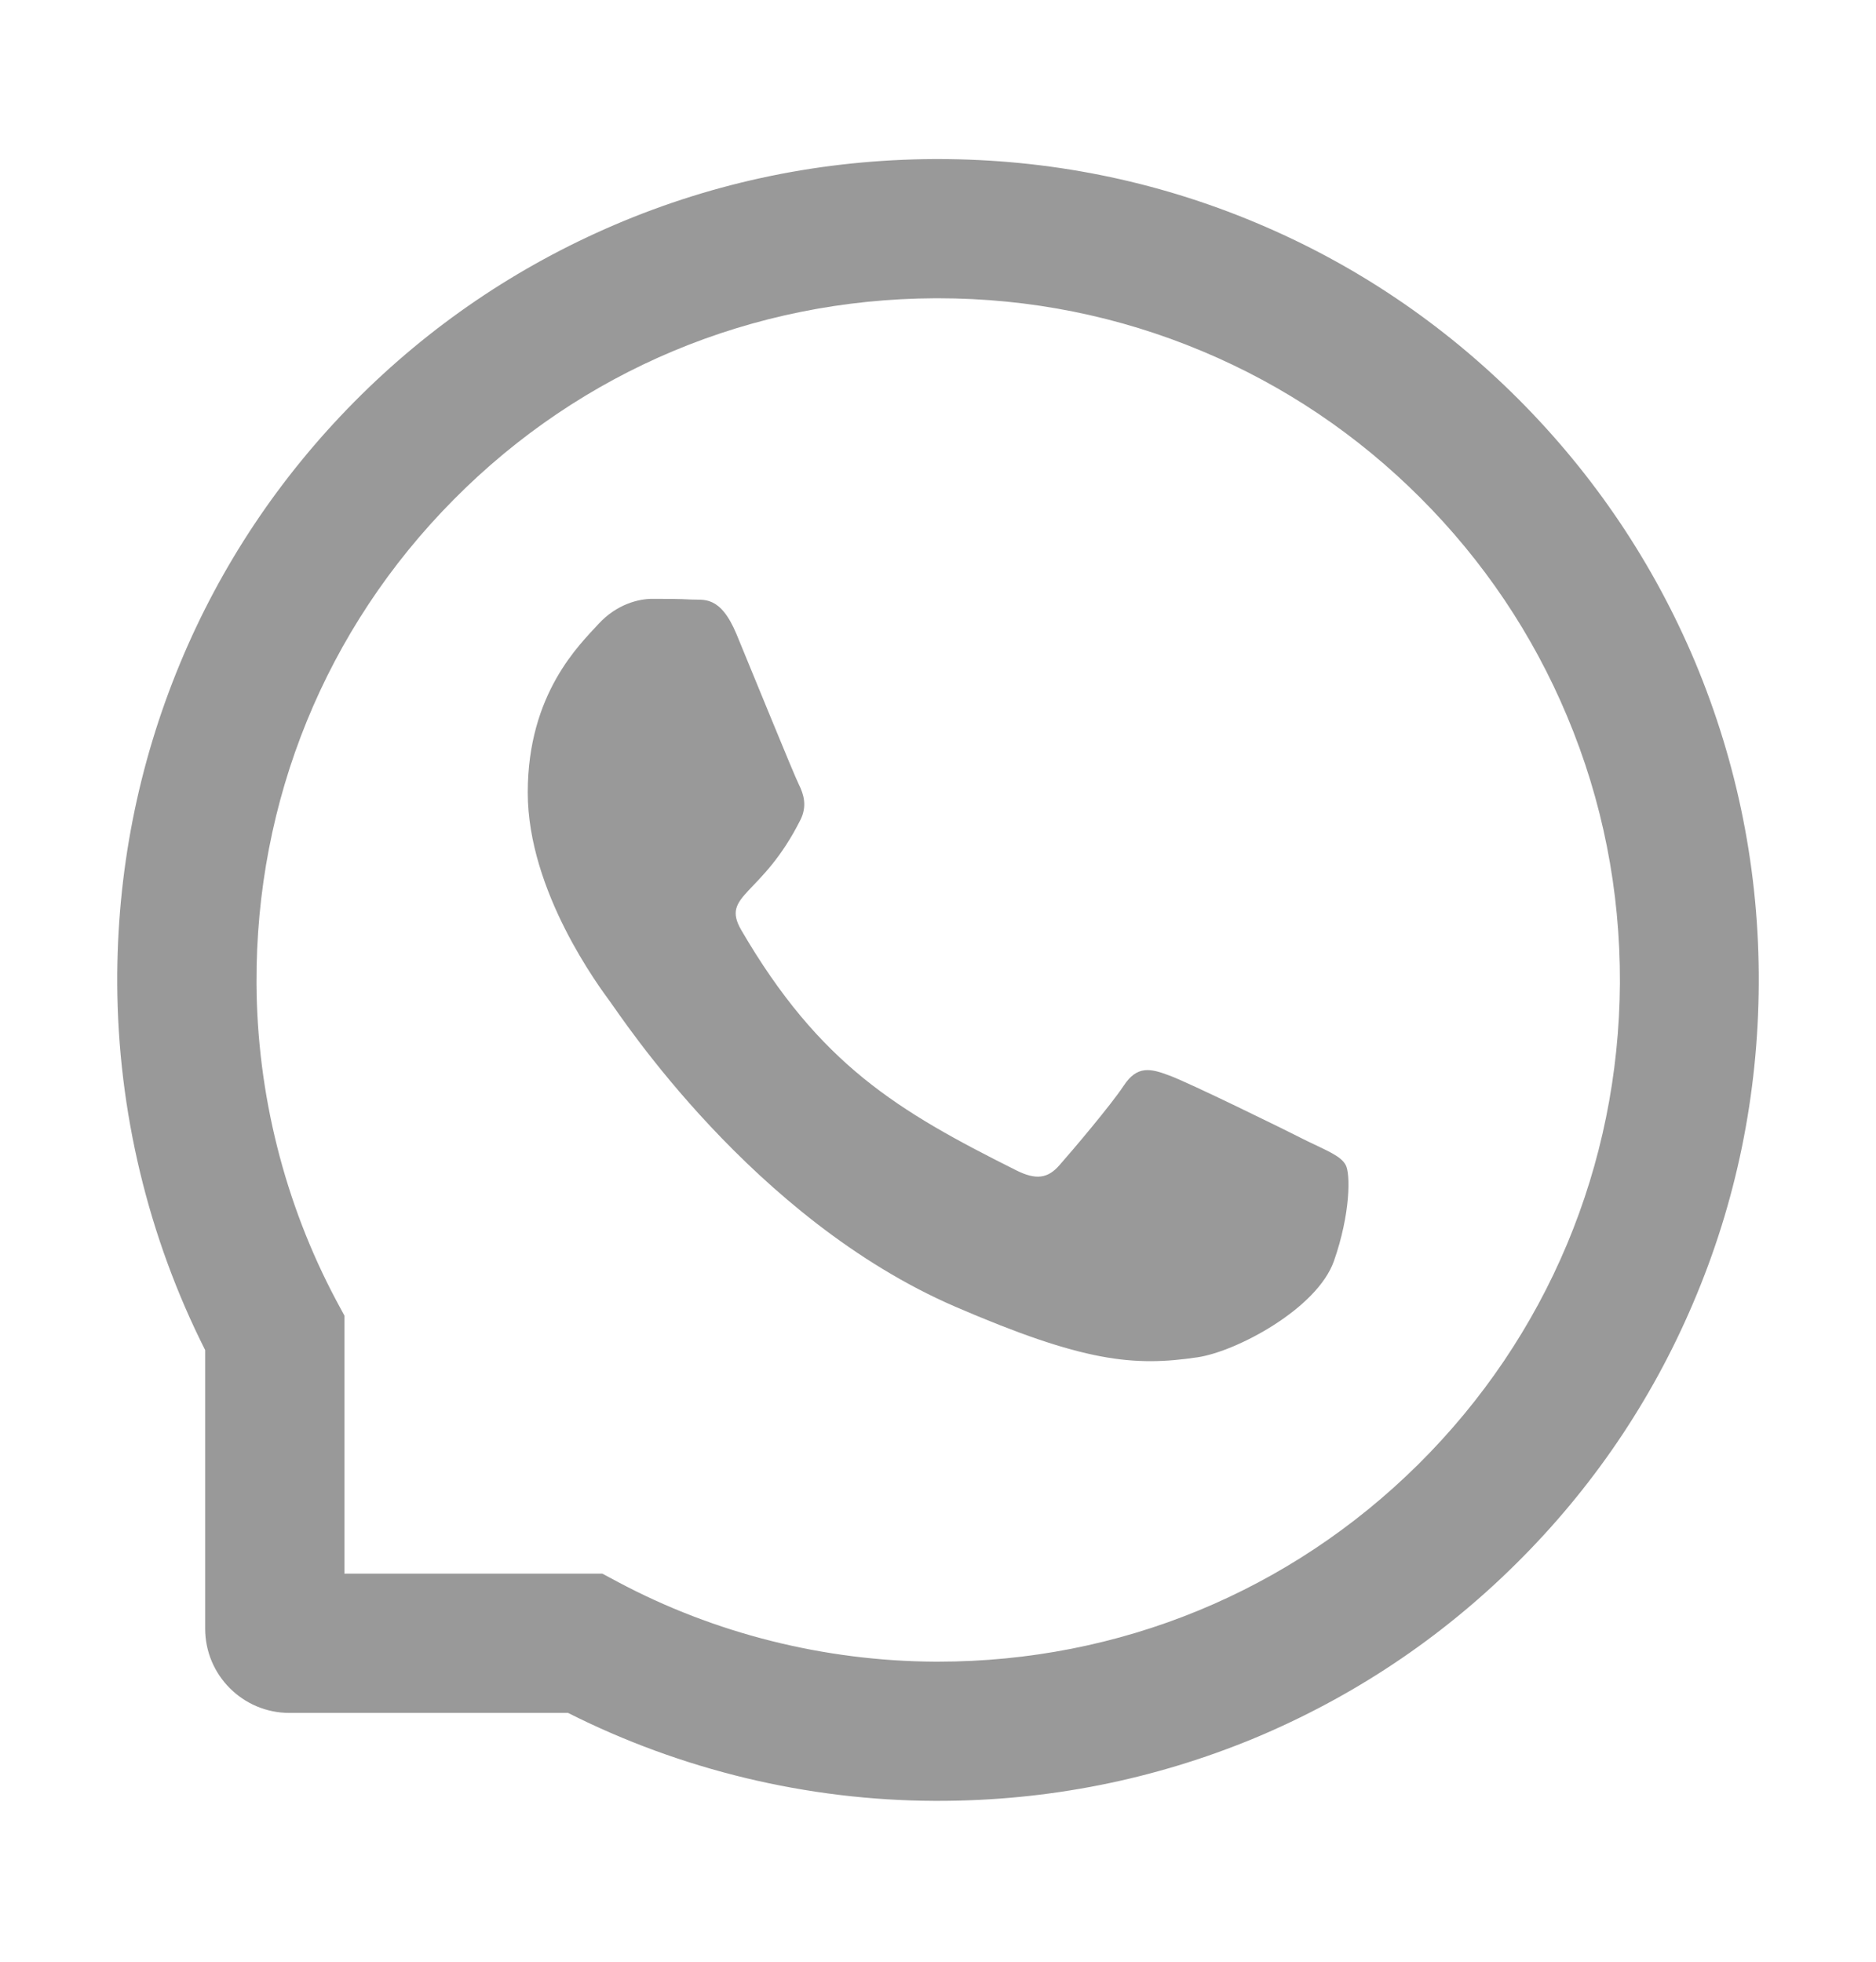
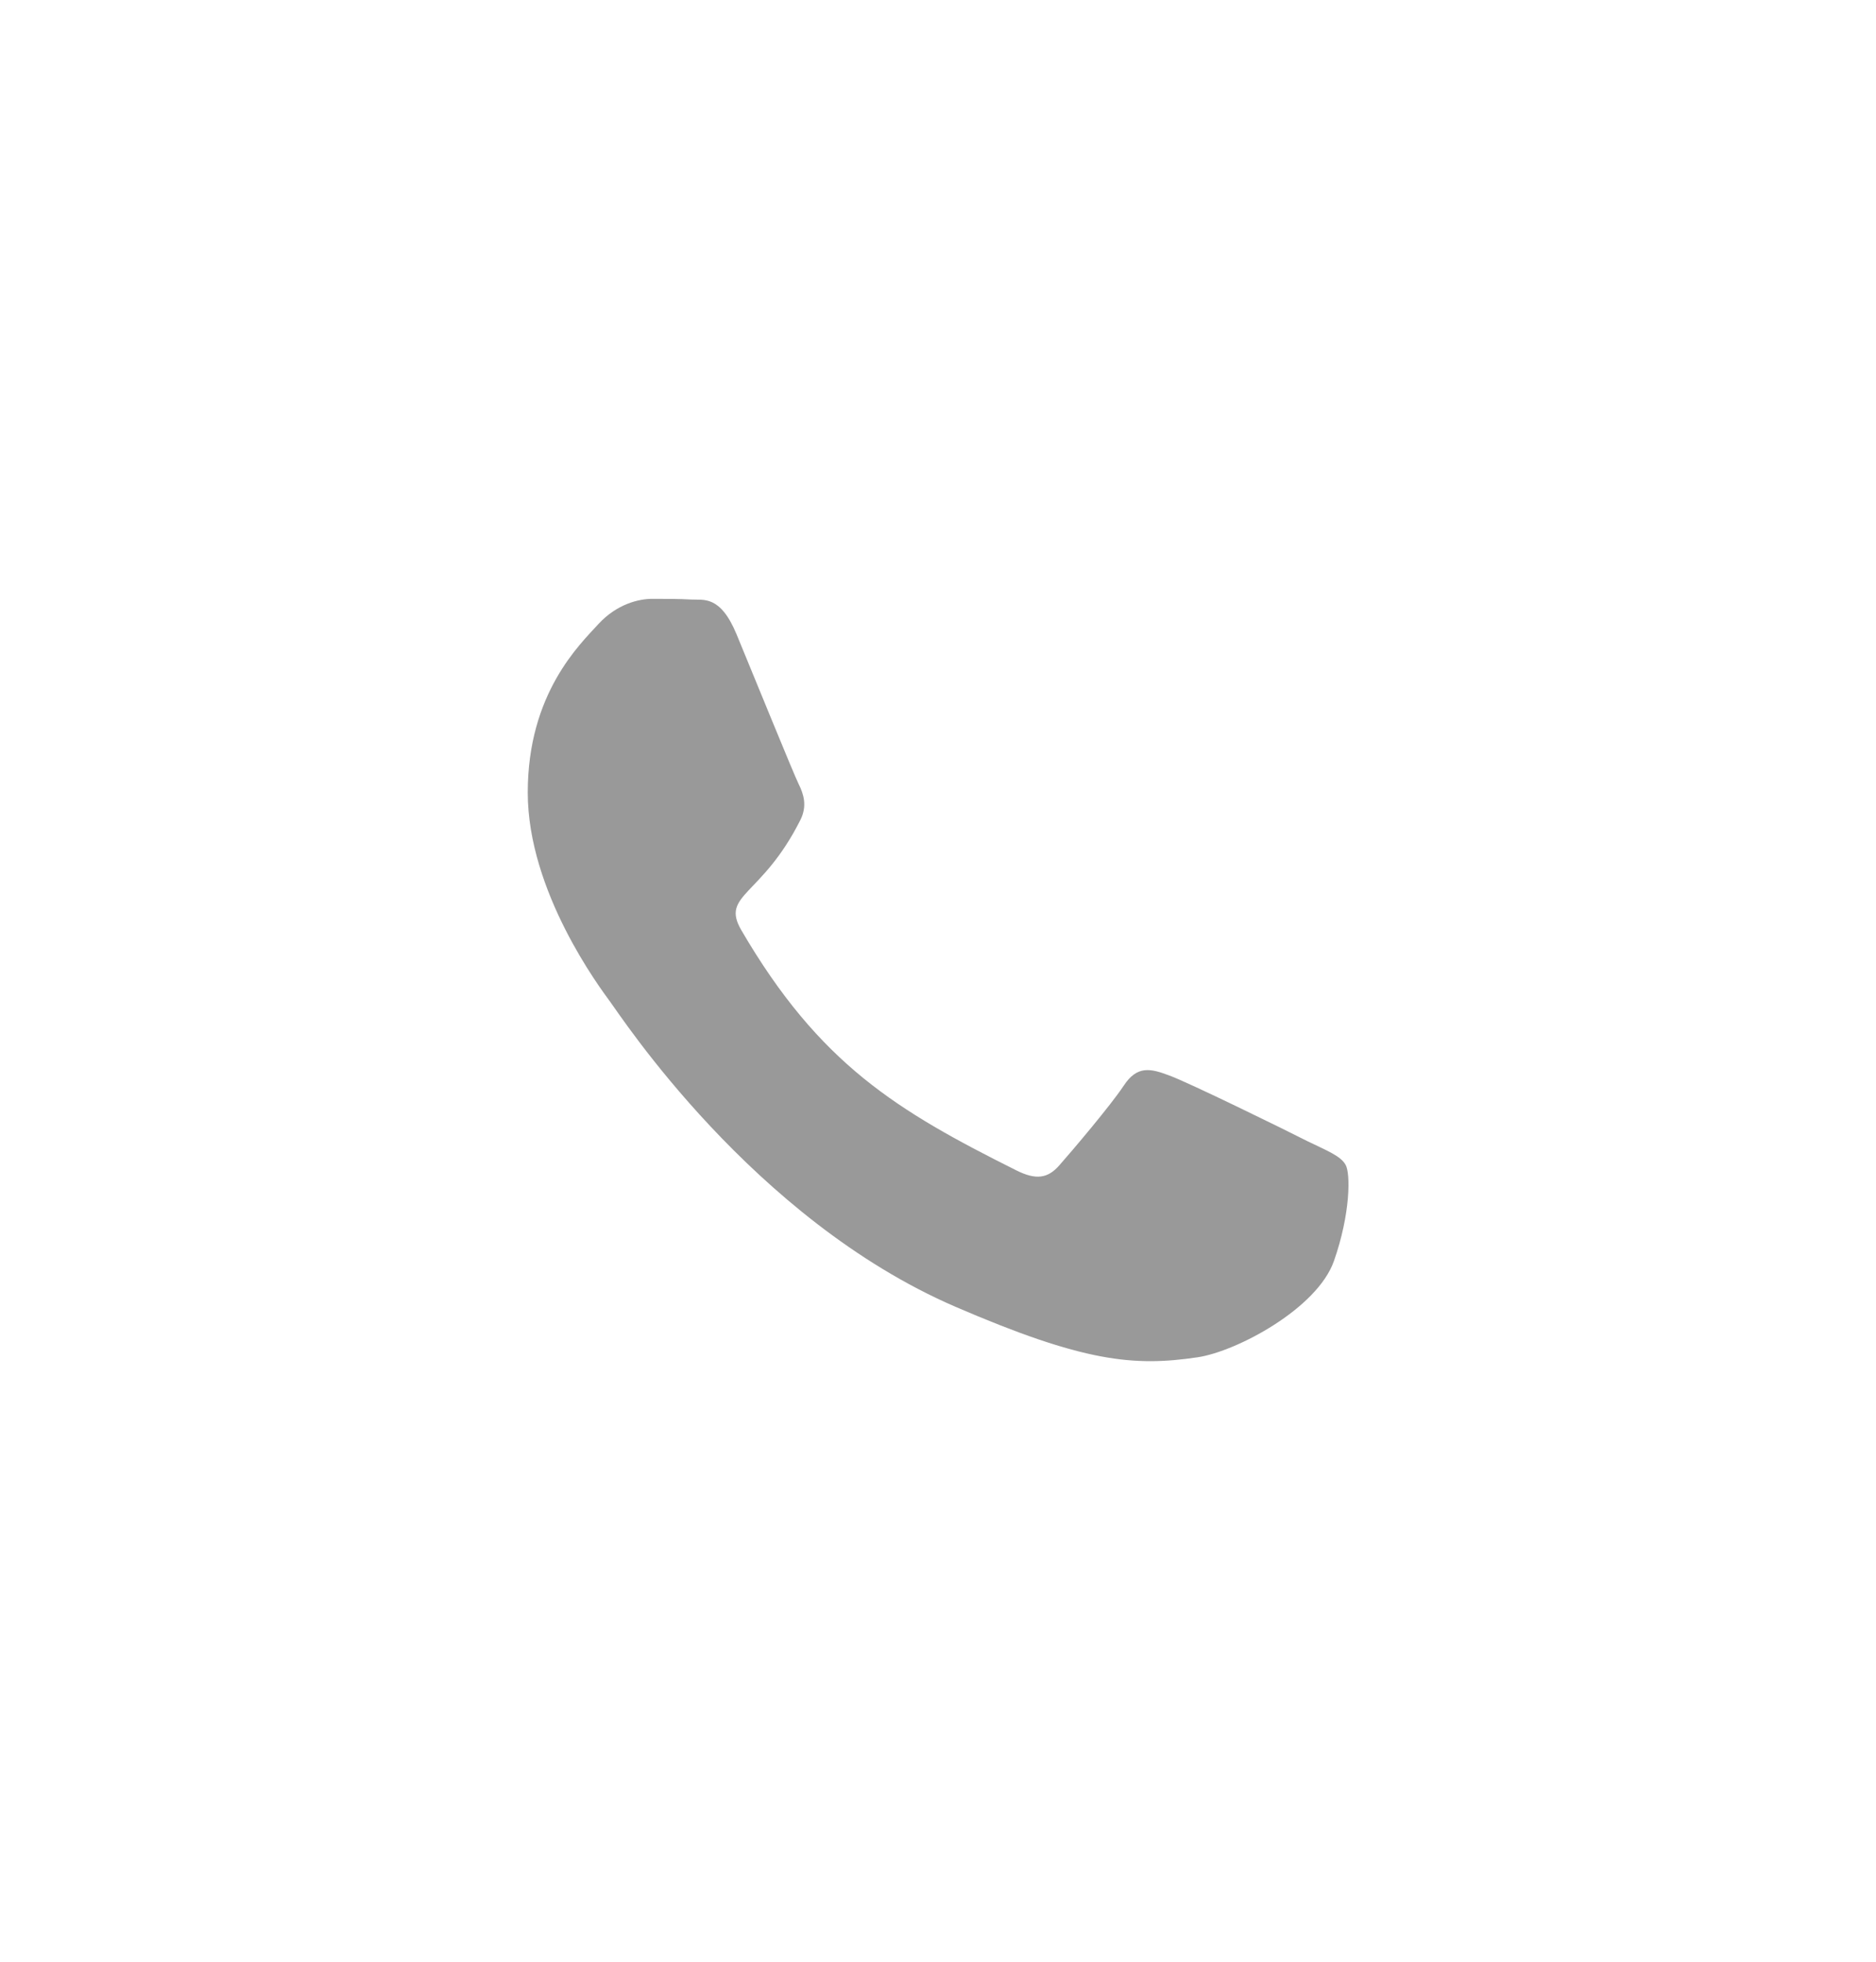
<svg xmlns="http://www.w3.org/2000/svg" width="22" height="23" viewBox="0 0 22 23" fill="none">
  <path d="M15.329 13.378C15.095 13.258 13.928 12.686 13.711 12.609C13.494 12.527 13.335 12.489 13.178 12.729C13.019 12.968 12.568 13.498 12.426 13.659C12.289 13.818 12.149 13.838 11.915 13.72C10.523 13.024 9.61 12.478 8.692 10.903C8.45 10.484 8.935 10.514 9.388 9.61C9.466 9.451 9.427 9.315 9.367 9.195C9.307 9.075 8.834 7.91 8.637 7.435C8.445 6.973 8.248 7.038 8.104 7.029C7.966 7.021 7.809 7.021 7.65 7.021C7.491 7.021 7.236 7.081 7.019 7.315C6.802 7.554 6.189 8.127 6.189 9.292C6.189 10.456 7.038 11.584 7.154 11.743C7.274 11.902 8.823 14.291 11.202 15.32C12.706 15.969 13.294 16.025 14.046 15.913C14.504 15.844 15.447 15.342 15.643 14.785C15.838 14.231 15.838 13.756 15.78 13.657C15.722 13.552 15.563 13.492 15.329 13.378Z" fill="#999999" />
-   <path d="M19.878 7.76C19.392 6.606 18.696 5.571 17.808 4.681C16.921 3.794 15.886 3.096 14.73 2.612C13.548 2.116 12.293 1.865 11 1.865H10.957C9.655 1.871 8.394 2.129 7.208 2.636C6.063 3.126 5.036 3.822 4.157 4.709C3.279 5.596 2.589 6.628 2.112 7.777C1.618 8.967 1.369 10.233 1.375 11.535C1.382 13.026 1.738 14.506 2.406 15.829V19.095C2.406 19.641 2.849 20.083 3.395 20.083H6.662C7.986 20.751 9.466 21.108 10.957 21.114H11.002C12.289 21.114 13.537 20.865 14.713 20.378C15.862 19.898 16.895 19.211 17.781 18.332C18.668 17.454 19.366 16.427 19.854 15.281C20.361 14.096 20.619 12.834 20.625 11.533C20.632 10.224 20.378 8.954 19.878 7.76ZM16.631 17.17C15.125 18.661 13.127 19.482 11 19.482H10.964C9.668 19.475 8.381 19.153 7.245 18.547L7.064 18.45H4.039V15.425L3.942 15.245C3.337 14.108 3.014 12.822 3.008 11.526C2.999 9.384 3.818 7.373 5.32 5.858C6.819 4.344 8.824 3.506 10.966 3.497H11.002C12.076 3.497 13.118 3.706 14.1 4.118C15.059 4.52 15.918 5.098 16.657 5.837C17.394 6.574 17.974 7.435 18.376 8.394C18.793 9.386 19.001 10.439 18.997 11.526C18.984 13.666 18.144 15.67 16.631 17.17Z" fill="#999999" />
</svg>